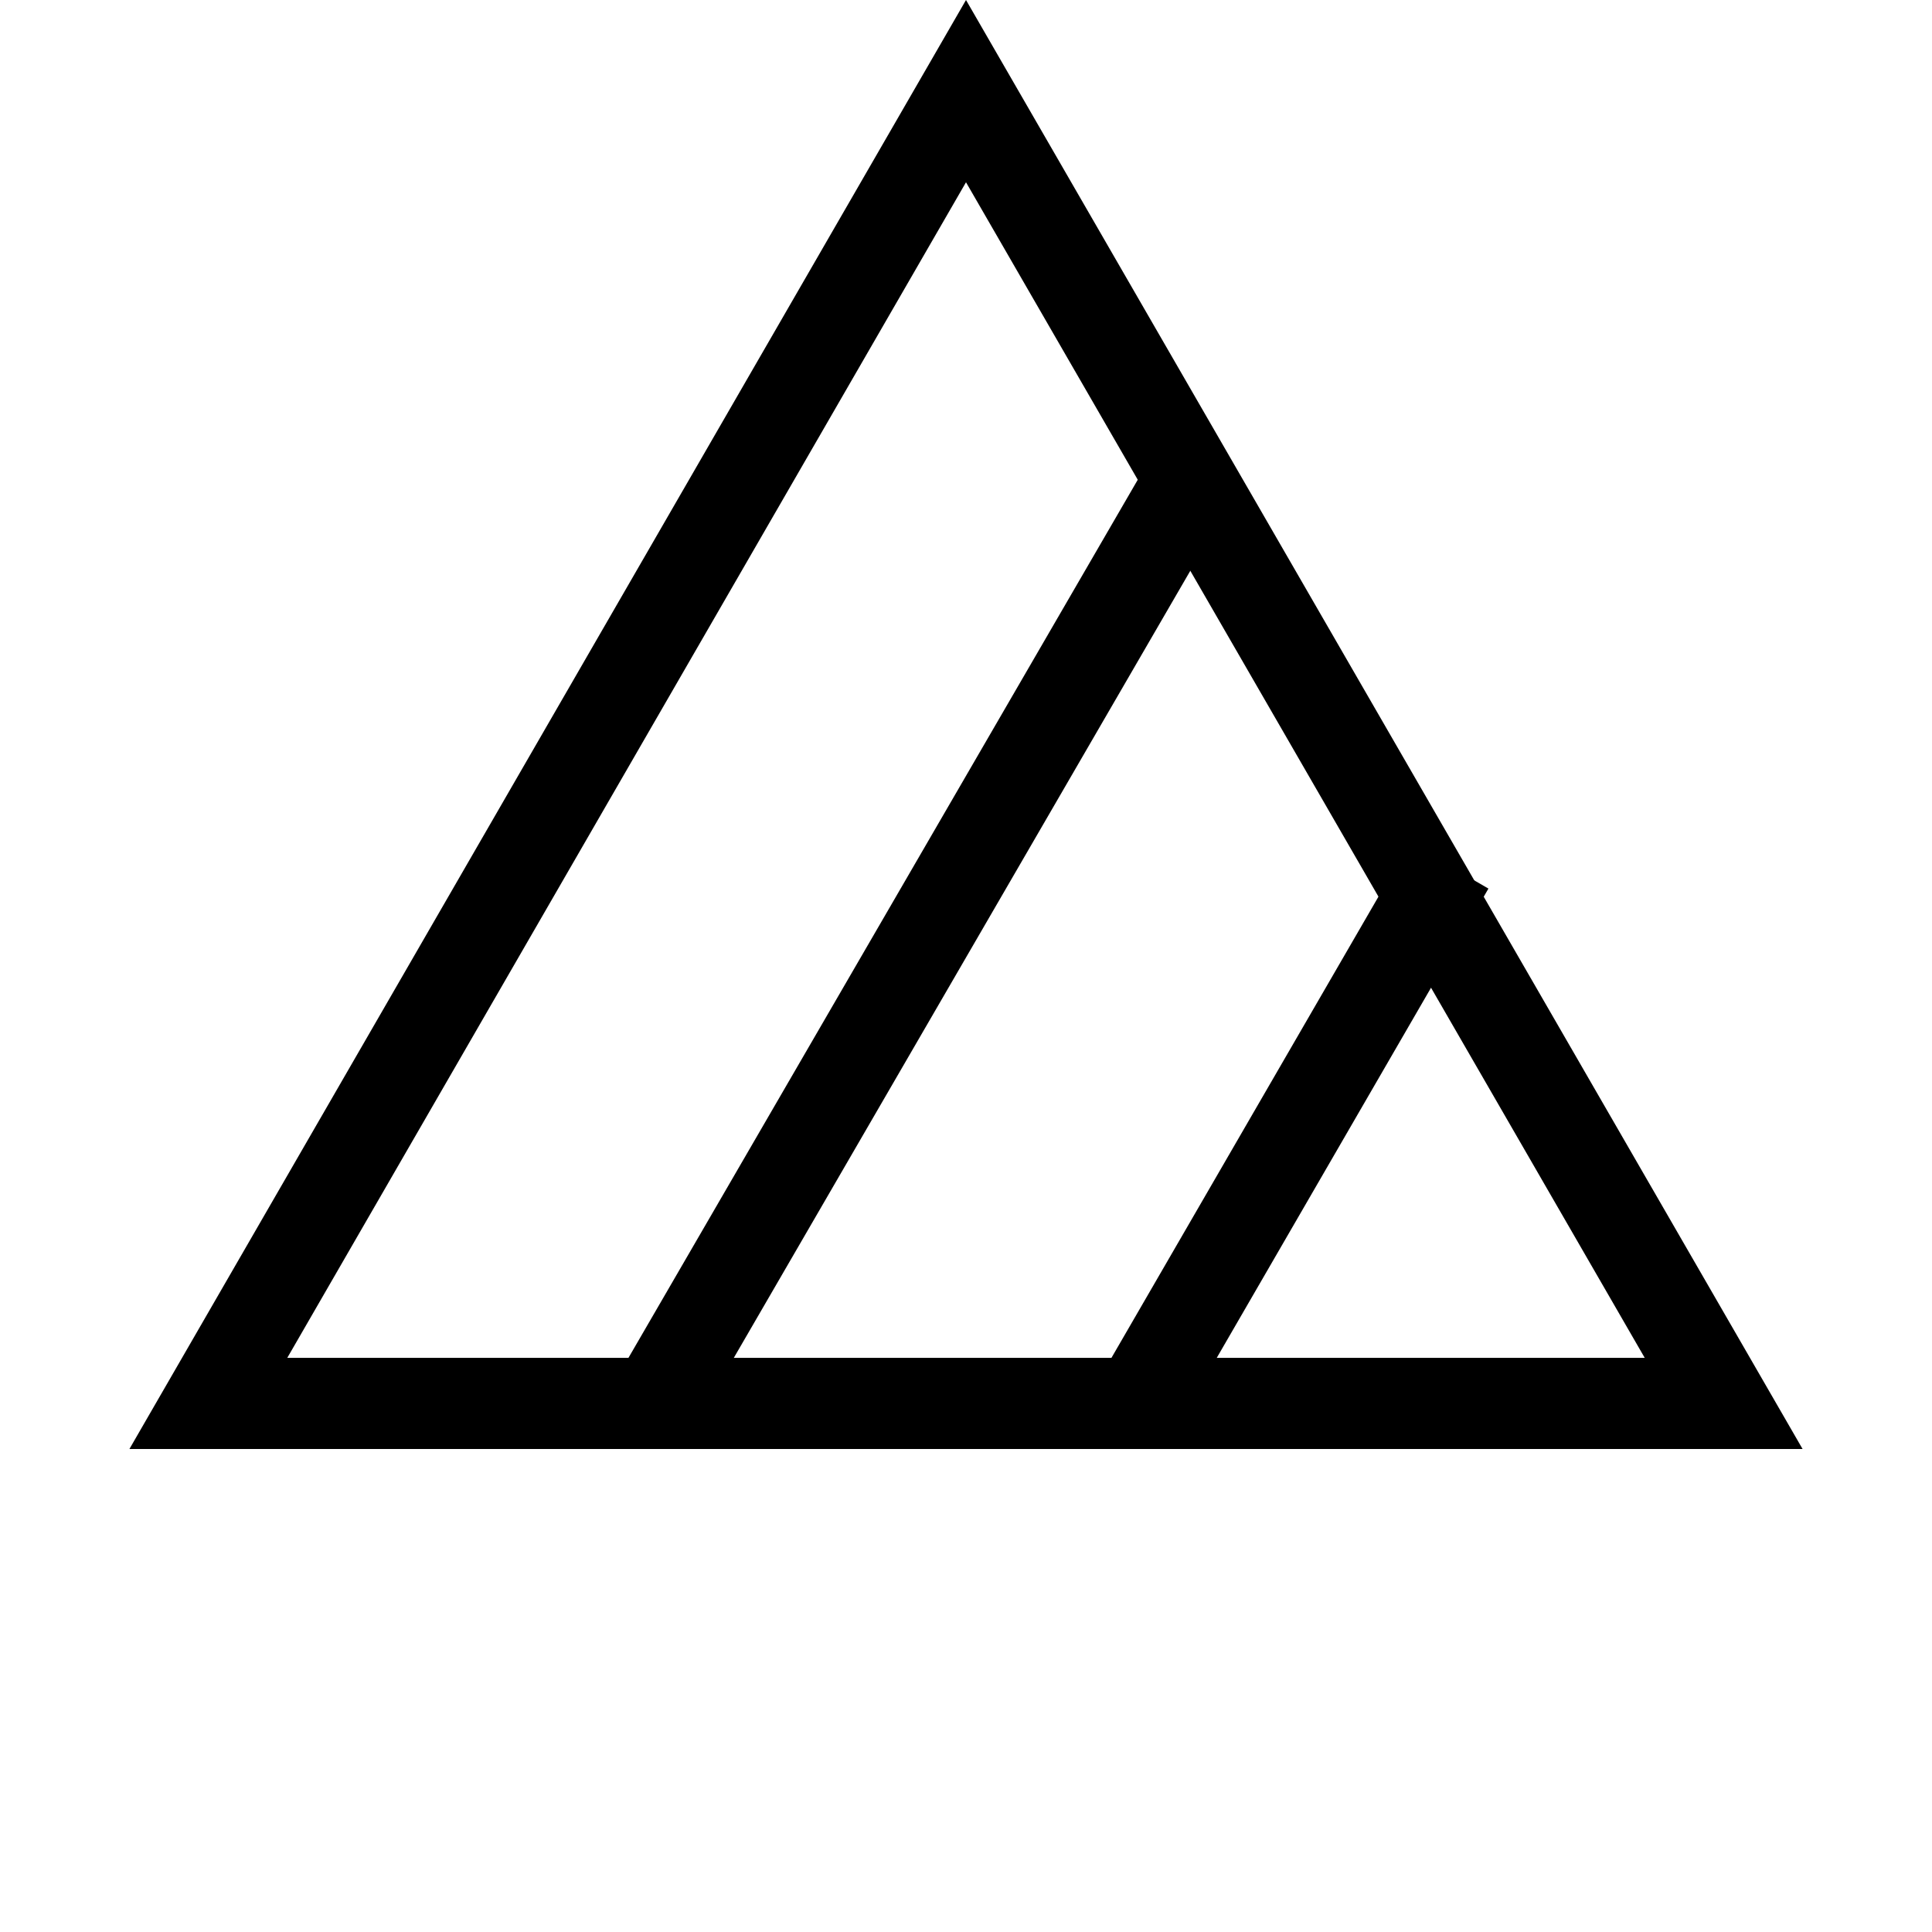
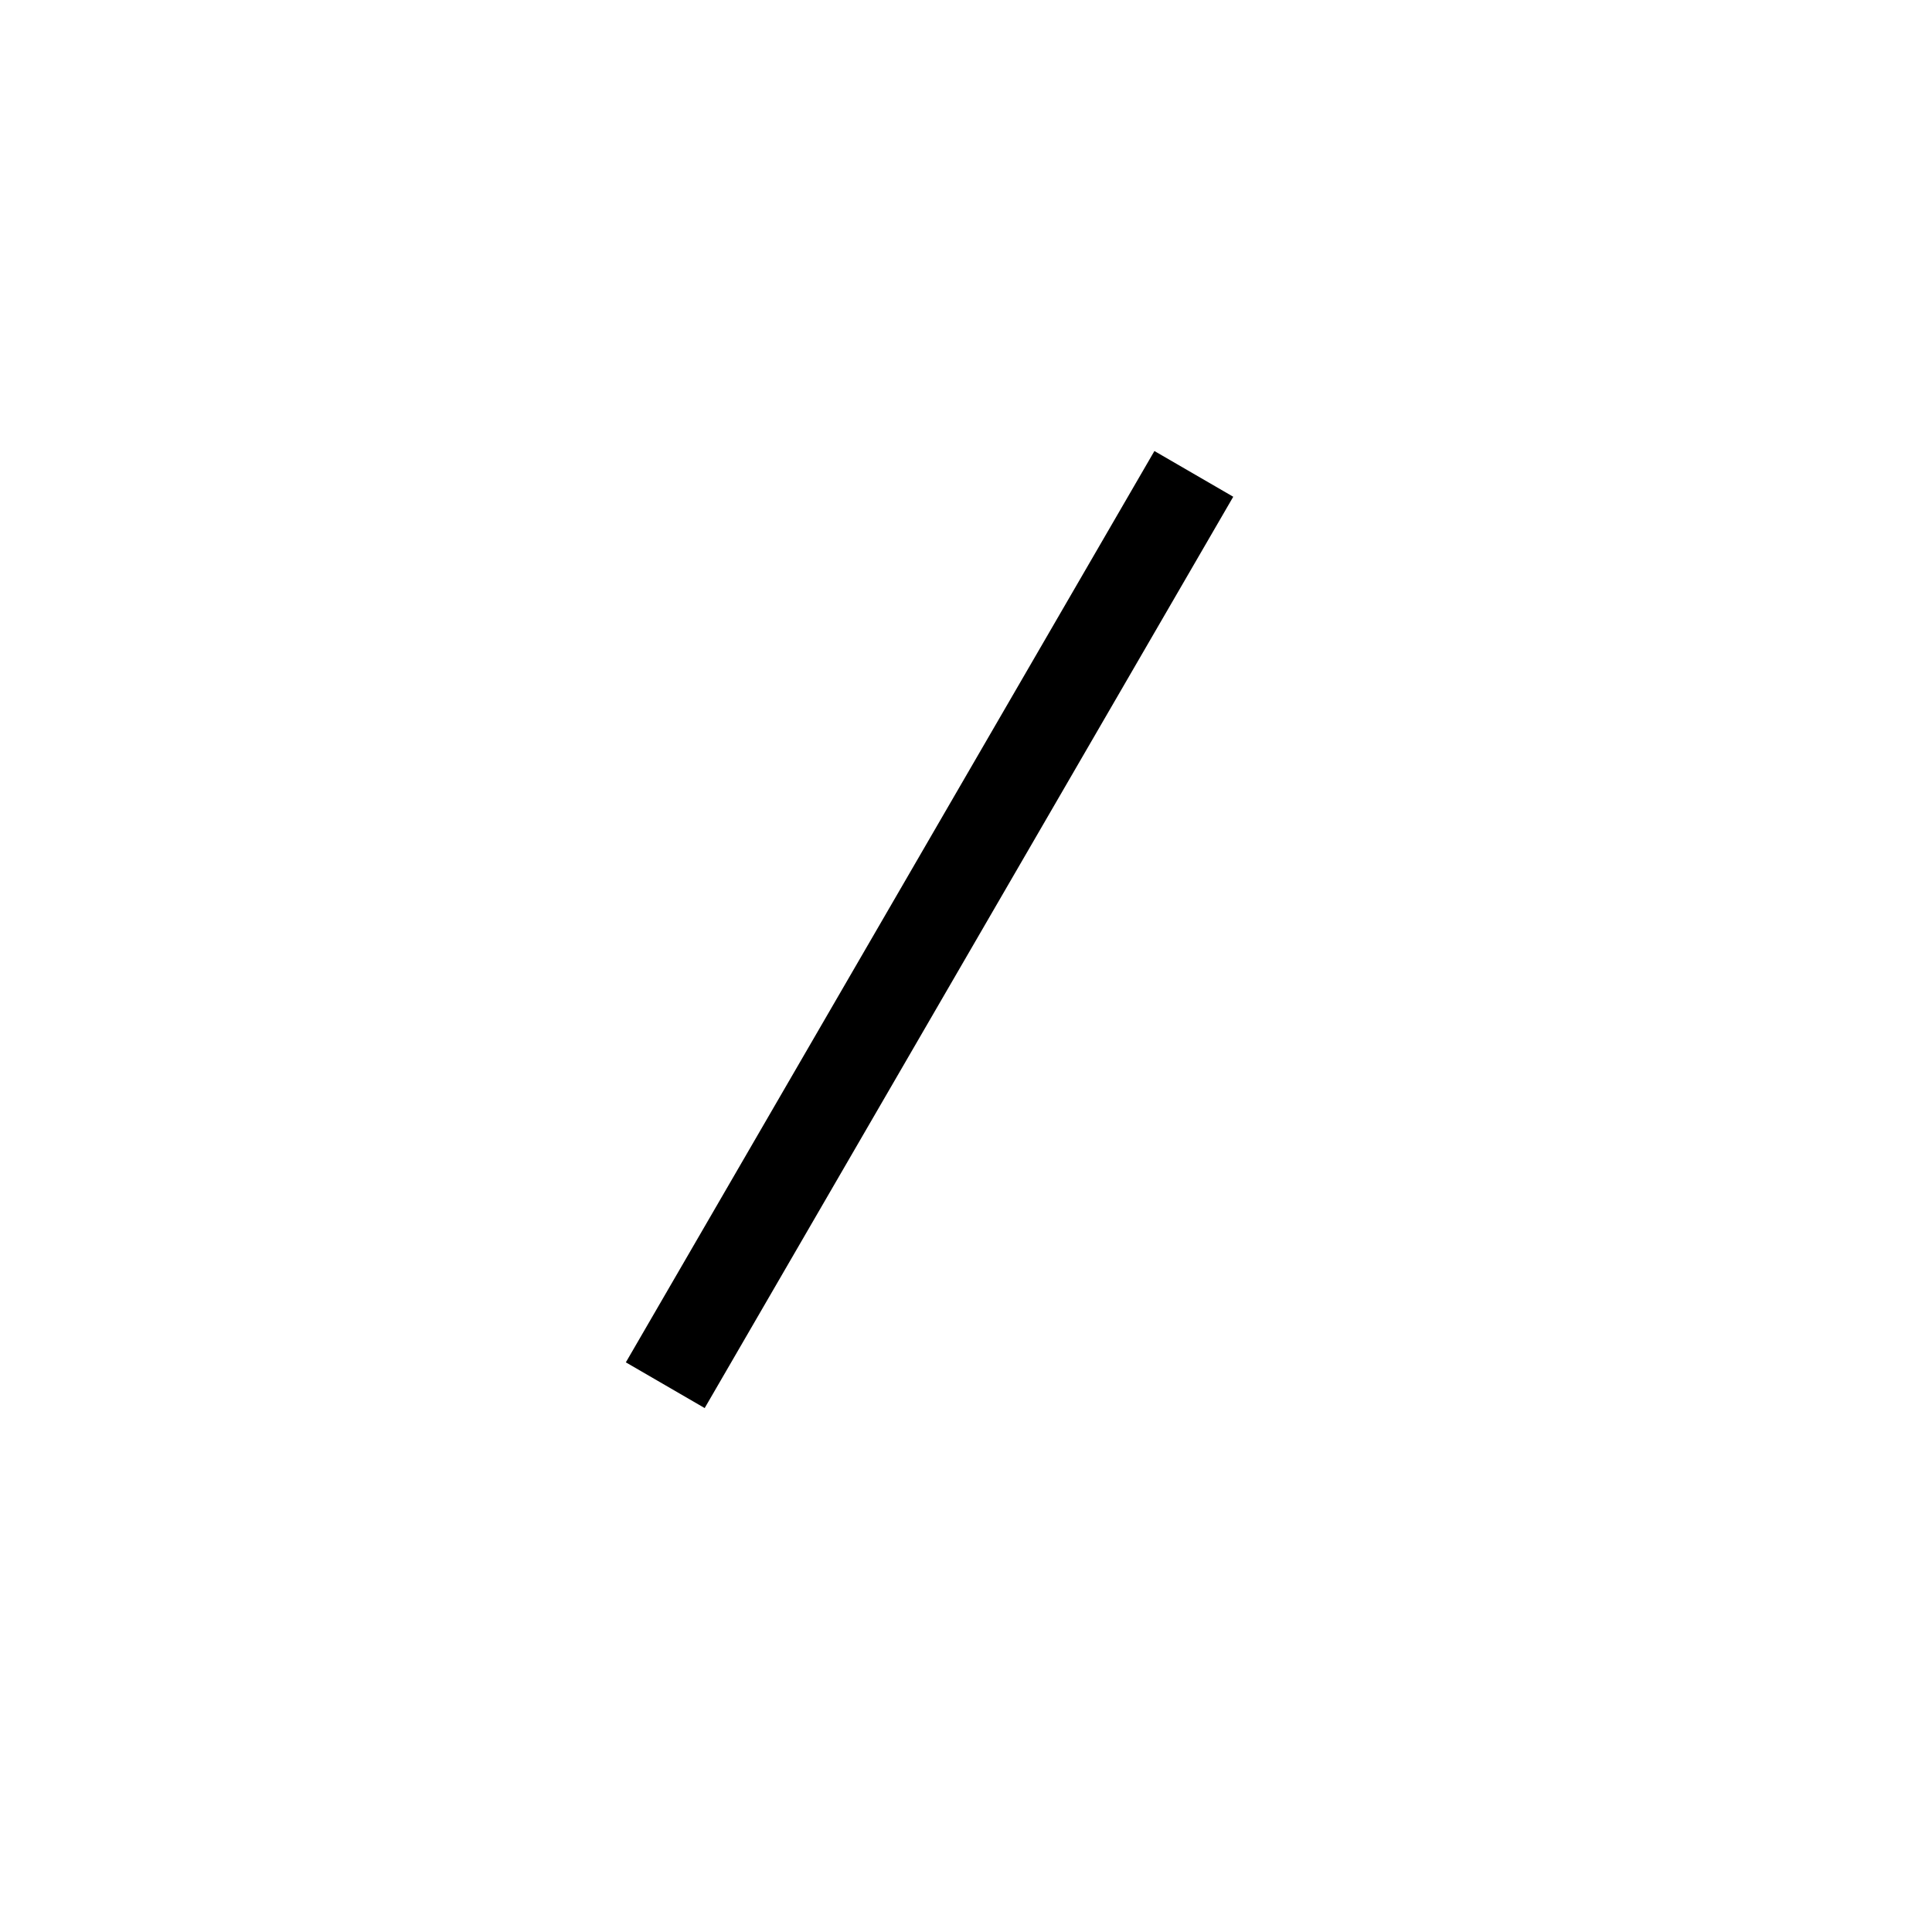
<svg xmlns="http://www.w3.org/2000/svg" width="106" height="106" viewBox="0 0 106 106" fill="none">
-   <path d="M11.431 77L53 5L94.569 77H11.431Z" stroke="black" stroke-width="5" />
  <path d="M65.5 26L36.5 76" stroke="black" stroke-width="5" />
-   <path d="M79.5 47.5L63 76" stroke="black" stroke-width="5" />
</svg>